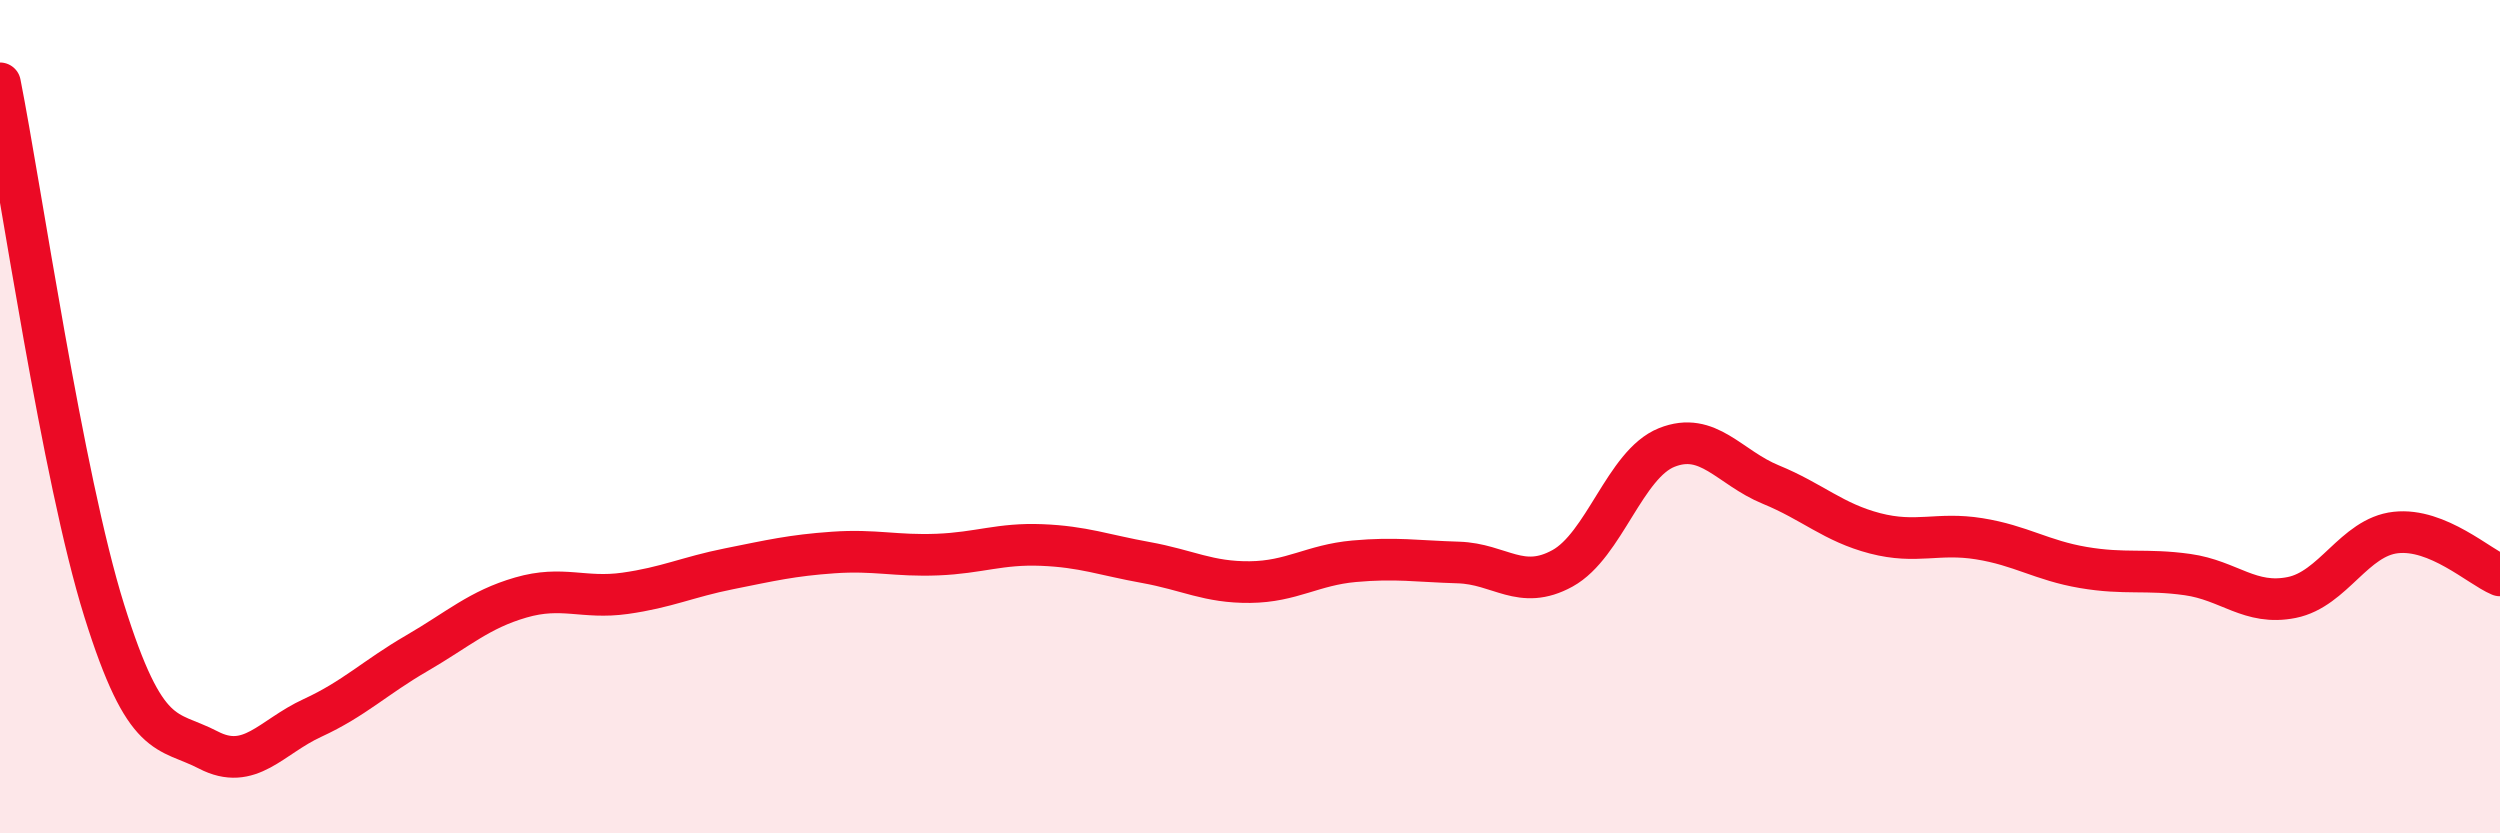
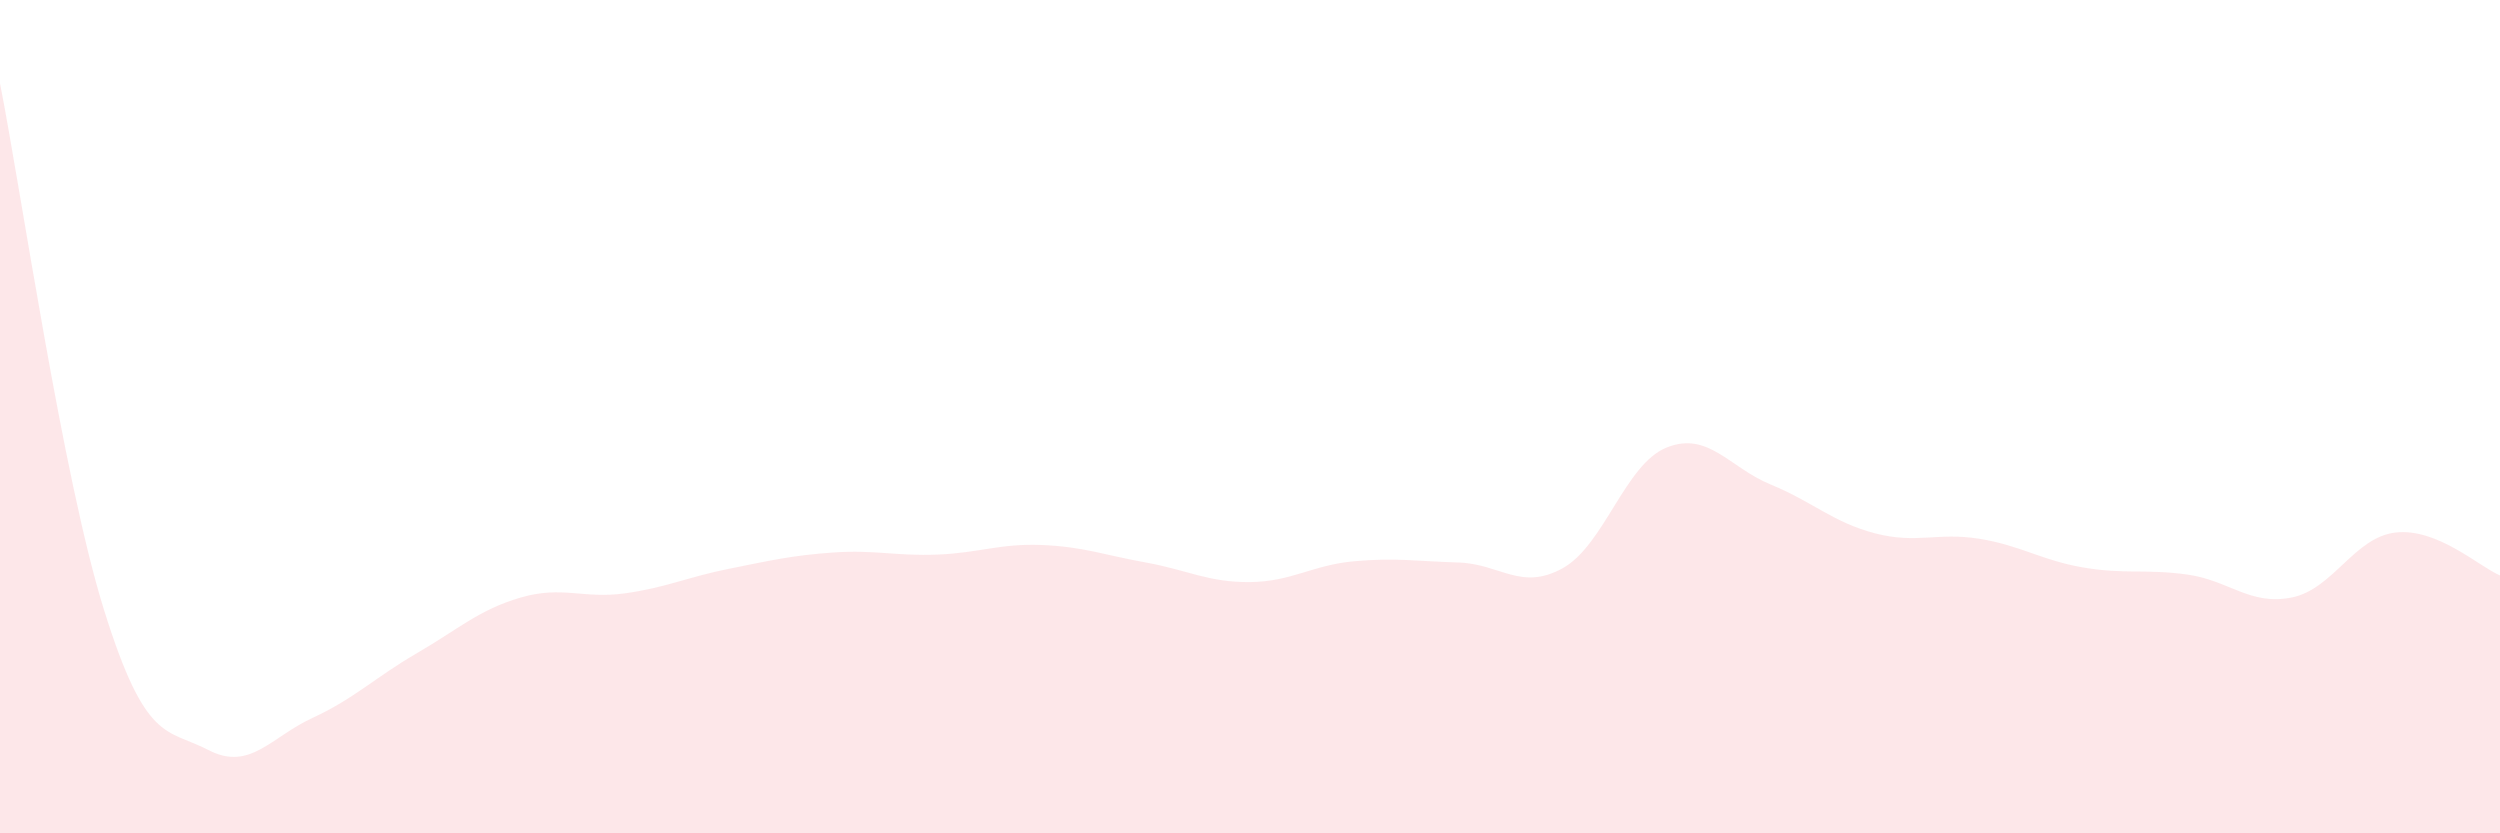
<svg xmlns="http://www.w3.org/2000/svg" width="60" height="20" viewBox="0 0 60 20">
  <path d="M 0,2 C 0.5,4.53 1.5,11.45 2.5,14.65 C 3.5,17.85 4,17.48 5,18 C 6,18.52 6.5,17.69 7.5,17.23 C 8.5,16.77 9,16.26 10,15.68 C 11,15.1 11.5,14.63 12.5,14.34 C 13.5,14.05 14,14.38 15,14.24 C 16,14.1 16.5,13.85 17.5,13.65 C 18.5,13.45 19,13.33 20,13.26 C 21,13.19 21.5,13.35 22.5,13.31 C 23.5,13.27 24,13.04 25,13.08 C 26,13.12 26.5,13.32 27.5,13.5 C 28.5,13.68 29,13.98 30,13.97 C 31,13.96 31.5,13.56 32.5,13.47 C 33.5,13.38 34,13.47 35,13.5 C 36,13.53 36.5,14.19 37.5,13.64 C 38.5,13.09 39,11.14 40,10.74 C 41,10.34 41.5,11.22 42.5,11.63 C 43.5,12.04 44,12.54 45,12.8 C 46,13.06 46.5,12.77 47.5,12.93 C 48.5,13.09 49,13.45 50,13.62 C 51,13.79 51.5,13.65 52.5,13.79 C 53.5,13.93 54,14.54 55,14.34 C 56,14.14 56.5,12.89 57.5,12.78 C 58.5,12.67 59.5,13.6 60,13.81L60 20L0 20Z" fill="#EB0A25" opacity="0.1" stroke-linecap="round" stroke-linejoin="round" />
-   <path d="M 0,2 C 0.5,4.53 1.5,11.45 2.5,14.65 C 3.5,17.85 4,17.48 5,18 C 6,18.52 6.5,17.69 7.5,17.23 C 8.5,16.77 9,16.26 10,15.68 C 11,15.1 11.5,14.63 12.5,14.34 C 13.5,14.05 14,14.38 15,14.24 C 16,14.1 16.5,13.85 17.5,13.65 C 18.5,13.45 19,13.33 20,13.26 C 21,13.19 21.5,13.35 22.5,13.31 C 23.5,13.27 24,13.04 25,13.08 C 26,13.12 26.5,13.32 27.5,13.5 C 28.5,13.68 29,13.98 30,13.97 C 31,13.96 31.5,13.56 32.5,13.47 C 33.5,13.38 34,13.47 35,13.5 C 36,13.53 36.5,14.19 37.5,13.64 C 38.5,13.09 39,11.14 40,10.74 C 41,10.34 41.5,11.22 42.5,11.63 C 43.5,12.04 44,12.54 45,12.8 C 46,13.06 46.5,12.77 47.5,12.93 C 48.5,13.09 49,13.45 50,13.62 C 51,13.79 51.5,13.65 52.5,13.79 C 53.5,13.93 54,14.54 55,14.34 C 56,14.14 56.5,12.89 57.5,12.78 C 58.5,12.67 59.5,13.6 60,13.81" stroke="#EB0A25" stroke-width="1" fill="none" stroke-linecap="round" stroke-linejoin="round" />
</svg>